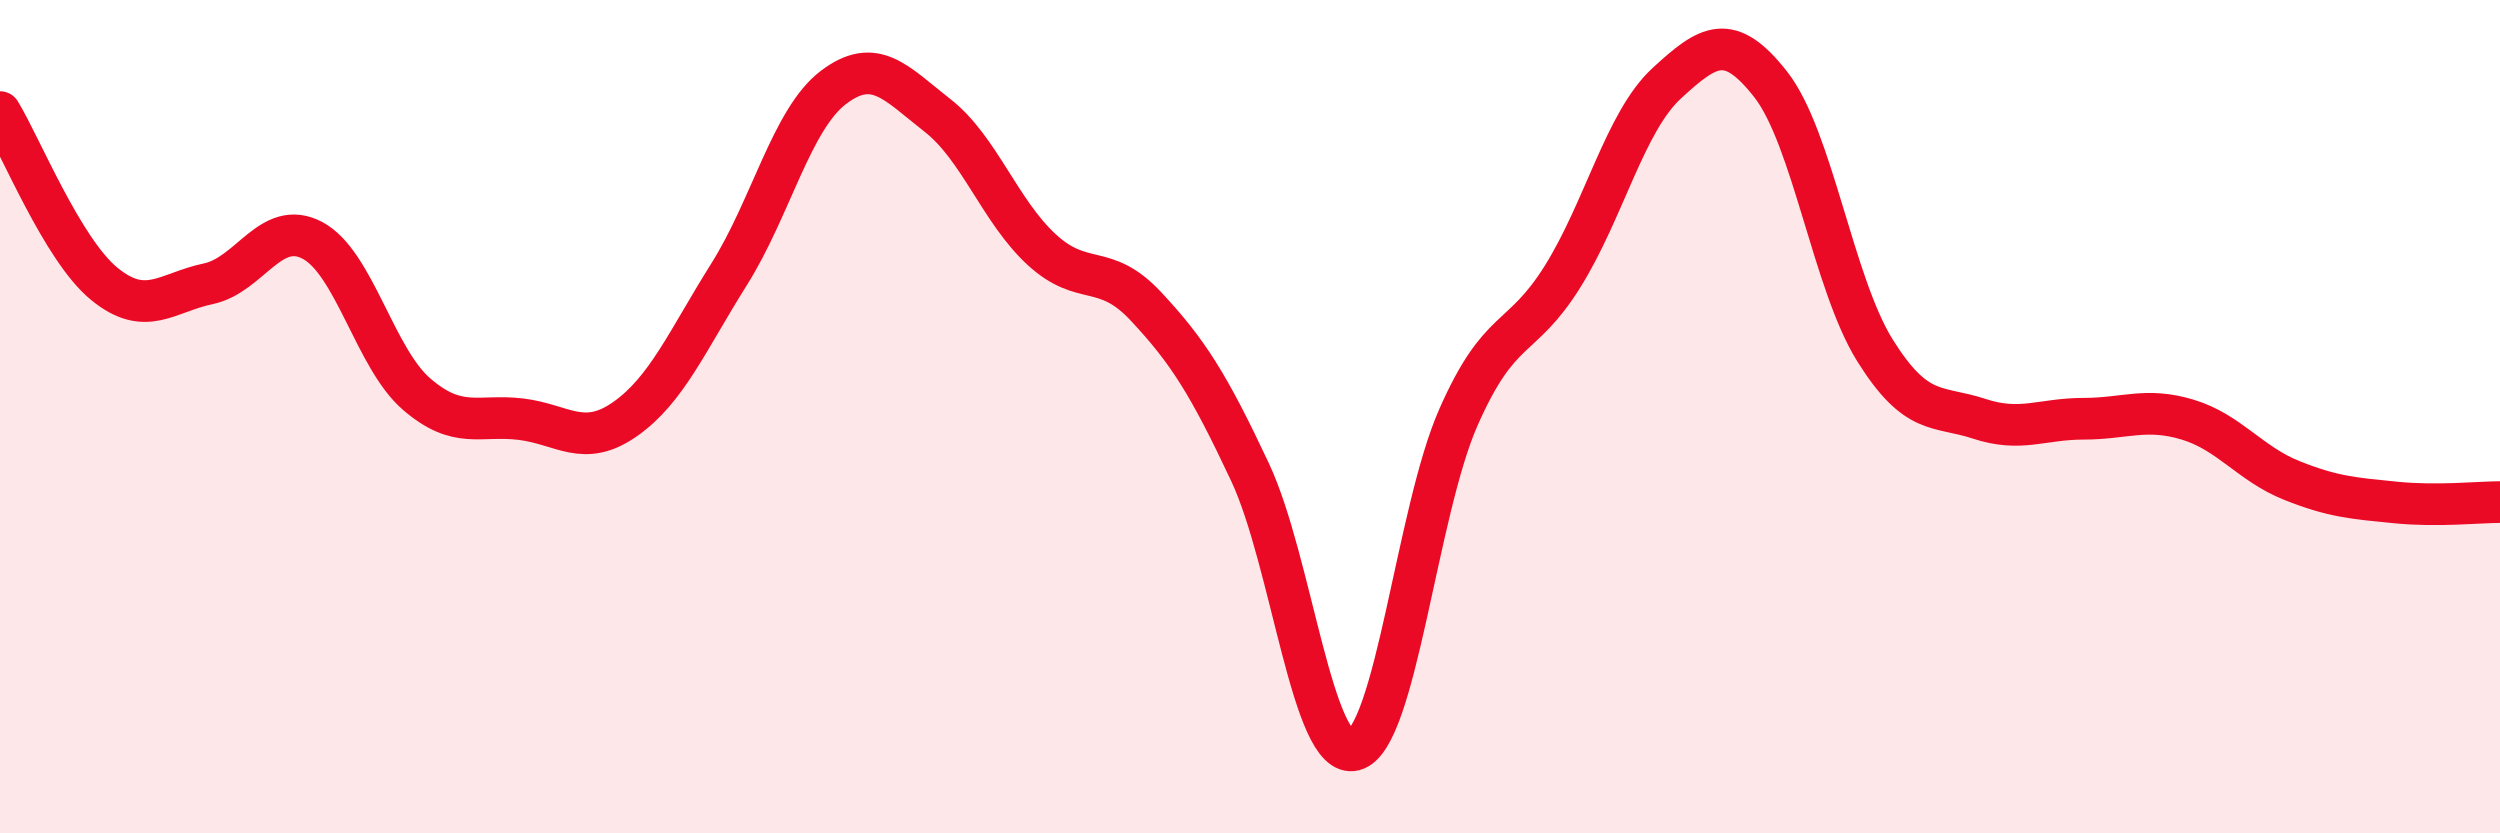
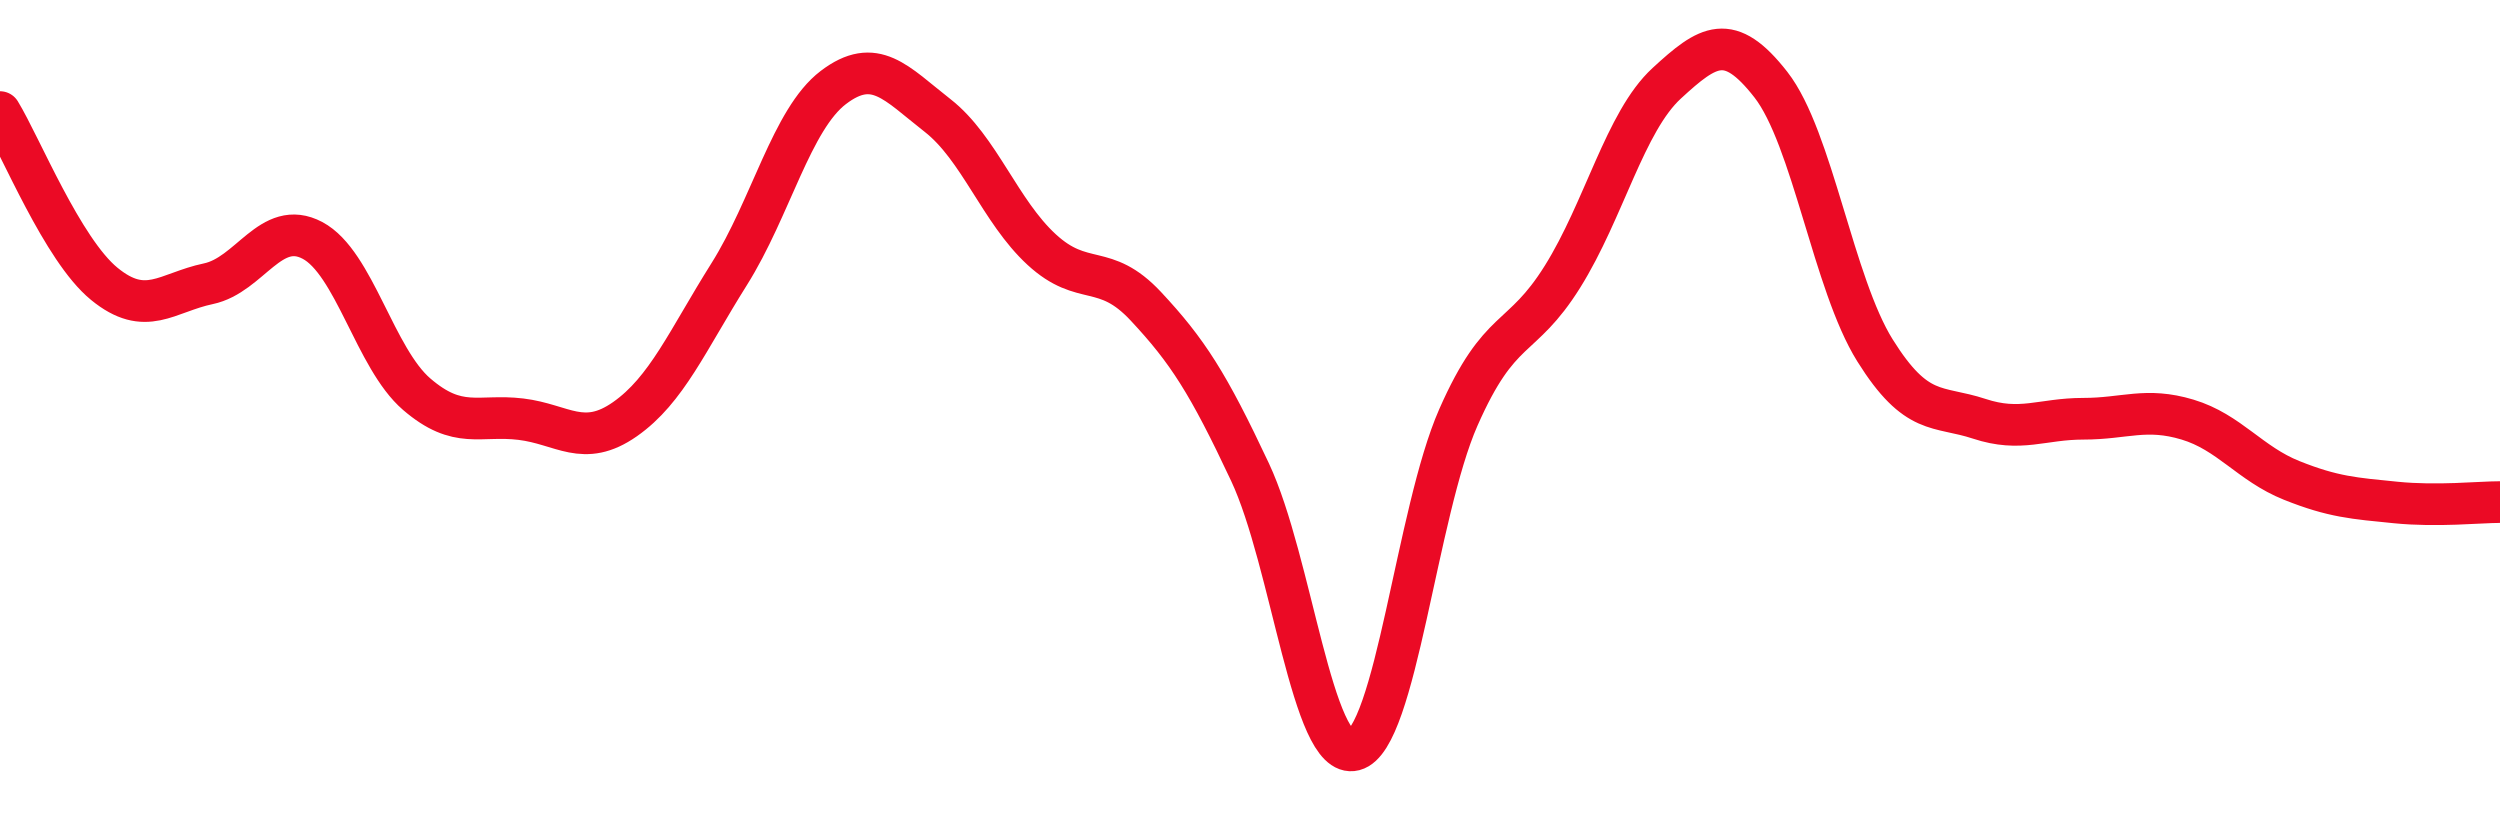
<svg xmlns="http://www.w3.org/2000/svg" width="60" height="20" viewBox="0 0 60 20">
-   <path d="M 0,2.69 C 0.5,3.51 1.5,5.99 2.5,6.81 C 3.5,7.63 4,7.02 5,6.81 C 6,6.6 6.5,5.24 7.5,5.77 C 8.5,6.3 9,8.6 10,9.46 C 11,10.32 11.5,9.94 12.5,10.06 C 13.5,10.18 14,10.76 15,10.06 C 16,9.36 16.5,8.17 17.5,6.58 C 18.5,4.99 19,2.86 20,2.1 C 21,1.34 21.5,1.99 22.5,2.77 C 23.5,3.55 24,5.07 25,5.99 C 26,6.91 26.5,6.28 27.5,7.35 C 28.5,8.42 29,9.2 30,11.33 C 31,13.46 31.5,18.26 32.5,18 C 33.5,17.74 34,12.29 35,10.02 C 36,7.75 36.5,8.24 37.5,6.64 C 38.5,5.04 39,2.92 40,2 C 41,1.08 41.5,0.75 42.5,2.03 C 43.5,3.31 44,6.81 45,8.41 C 46,10.01 46.5,9.72 47.5,10.05 C 48.5,10.38 49,10.05 50,10.05 C 51,10.05 51.5,9.77 52.5,10.07 C 53.5,10.37 54,11.13 55,11.53 C 56,11.93 56.5,11.96 57.5,12.06 C 58.5,12.16 59.5,12.05 60,12.05L60 20L0 20Z" fill="#EB0A25" opacity="0.1" stroke-linecap="round" stroke-linejoin="round" />
  <path d="M 0,2.69 C 0.5,3.51 1.5,5.99 2.5,6.81 C 3.5,7.63 4,7.02 5,6.81 C 6,6.6 6.5,5.24 7.5,5.77 C 8.5,6.3 9,8.6 10,9.46 C 11,10.32 11.5,9.94 12.5,10.06 C 13.5,10.18 14,10.76 15,10.06 C 16,9.36 16.5,8.17 17.5,6.58 C 18.5,4.99 19,2.86 20,2.1 C 21,1.34 21.5,1.99 22.5,2.77 C 23.5,3.55 24,5.07 25,5.99 C 26,6.91 26.5,6.28 27.5,7.35 C 28.5,8.42 29,9.2 30,11.33 C 31,13.46 31.5,18.26 32.5,18 C 33.5,17.74 34,12.29 35,10.02 C 36,7.75 36.5,8.24 37.5,6.64 C 38.5,5.04 39,2.92 40,2 C 41,1.08 41.5,0.75 42.5,2.03 C 43.5,3.31 44,6.81 45,8.41 C 46,10.01 46.5,9.72 47.5,10.05 C 48.5,10.38 49,10.05 50,10.05 C 51,10.05 51.5,9.77 52.5,10.07 C 53.5,10.37 54,11.13 55,11.53 C 56,11.93 56.5,11.96 57.5,12.06 C 58.5,12.16 59.5,12.05 60,12.05" stroke="#EB0A25" stroke-width="1" fill="none" stroke-linecap="round" stroke-linejoin="round" />
</svg>